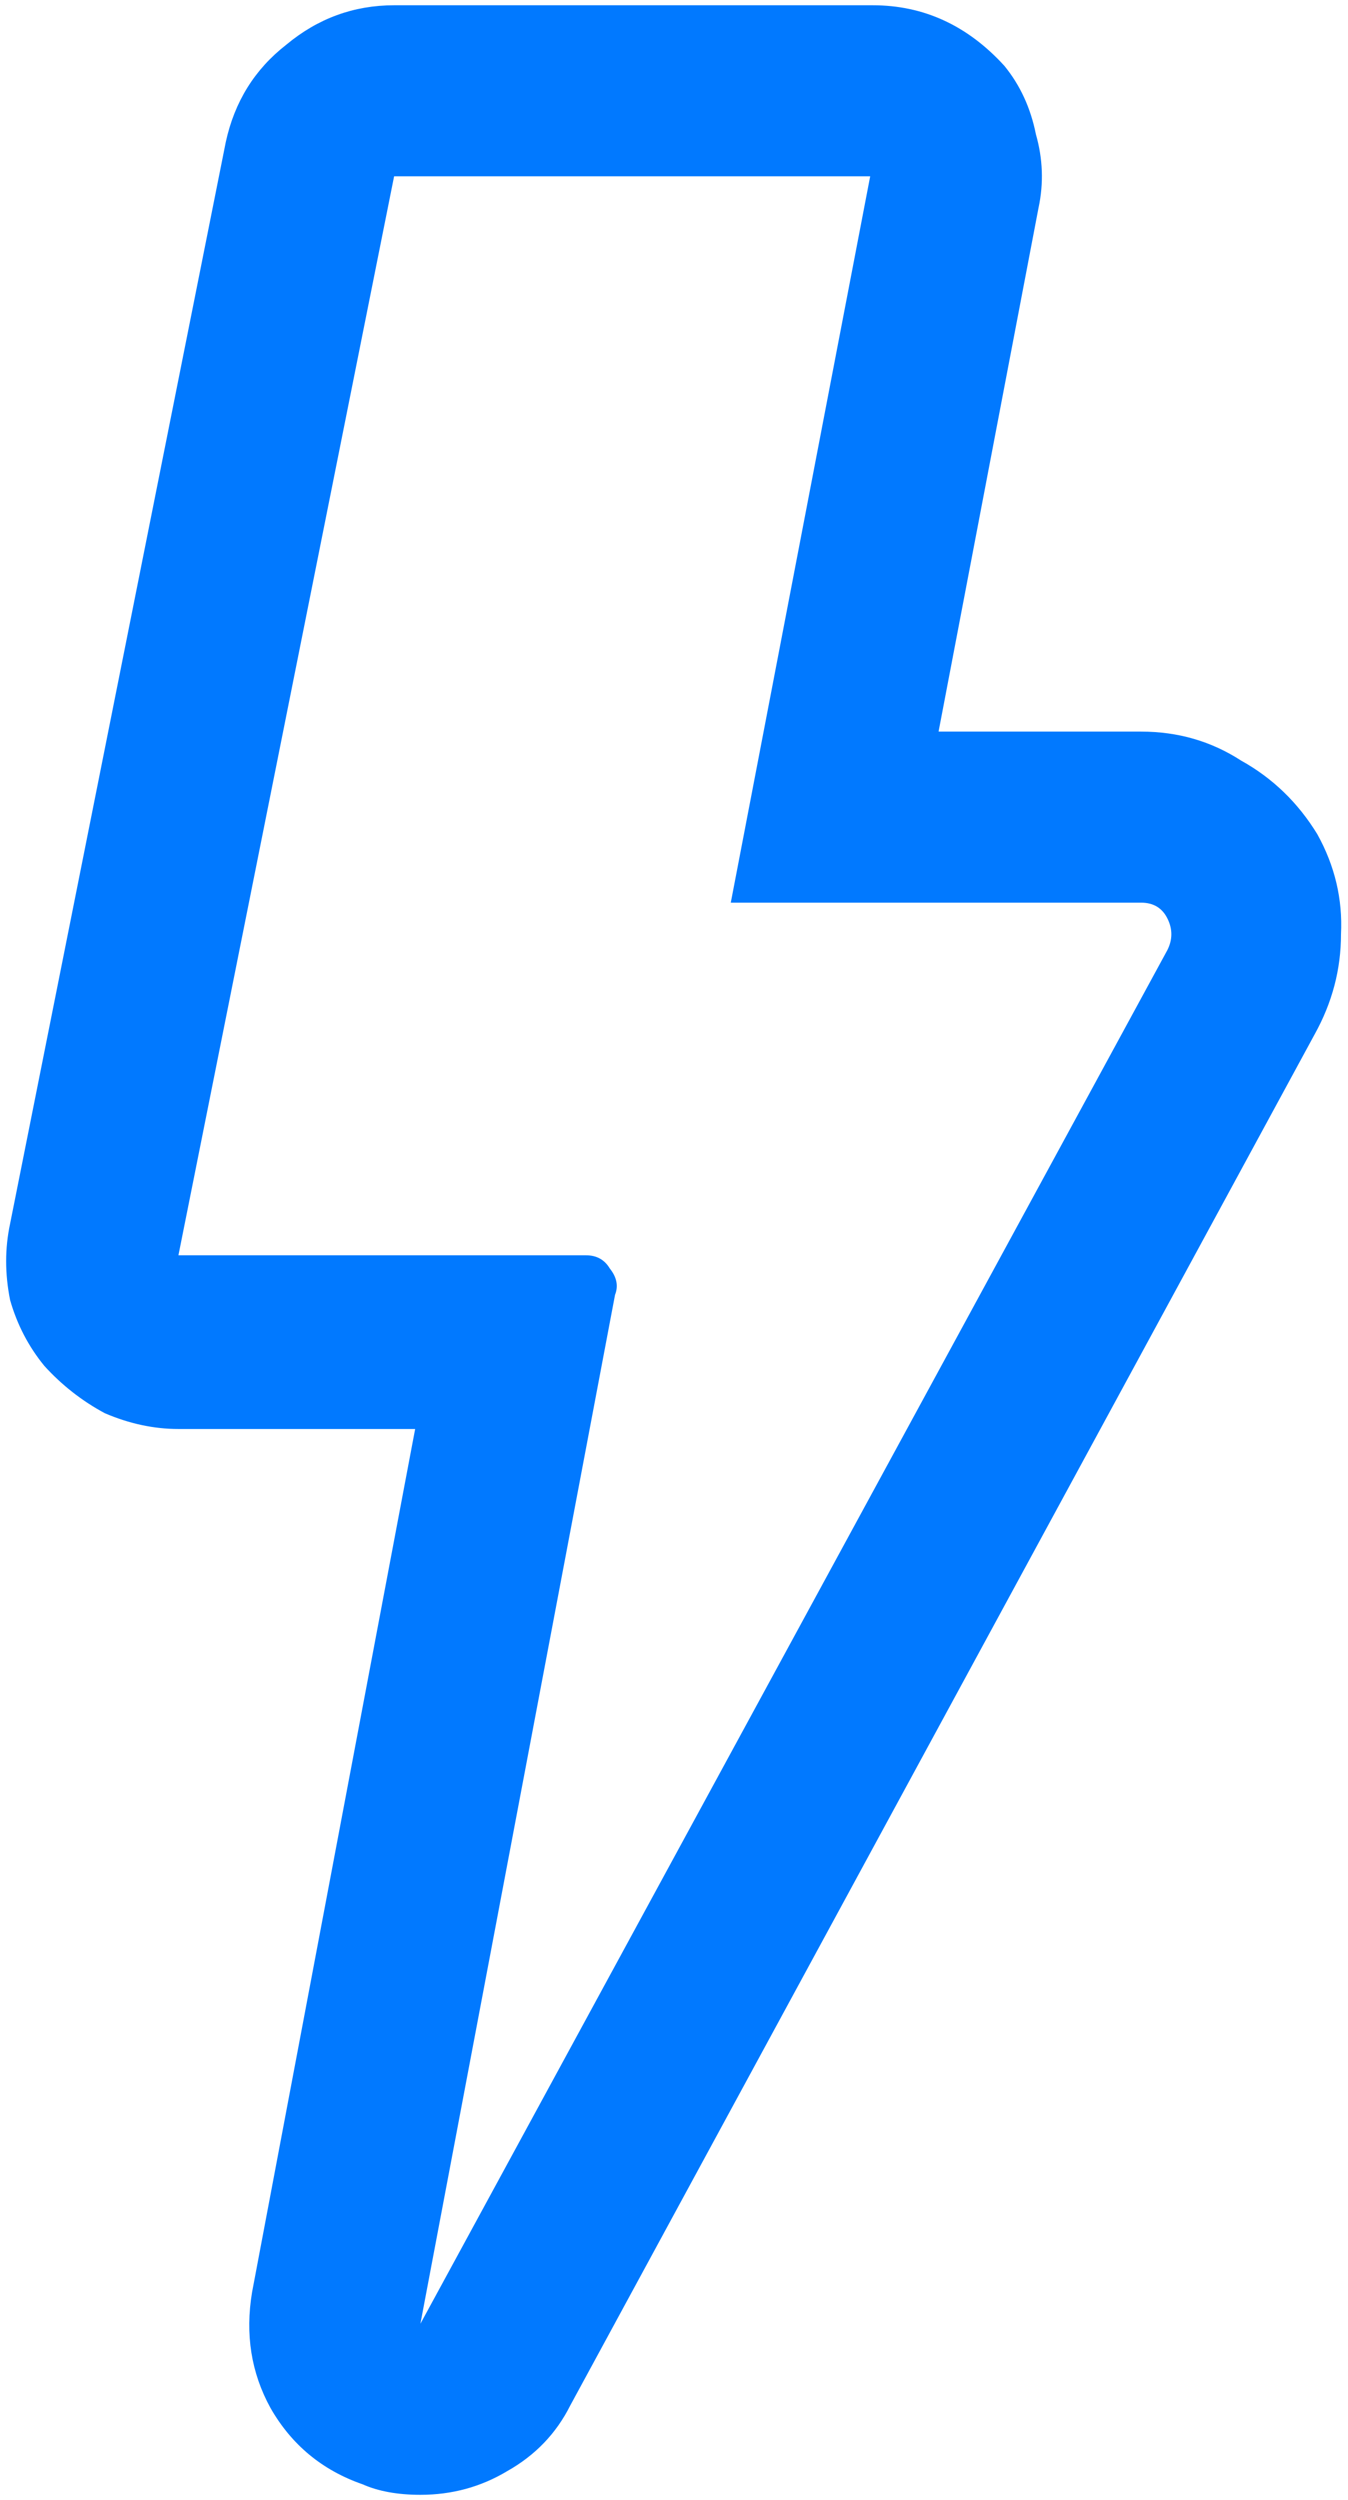
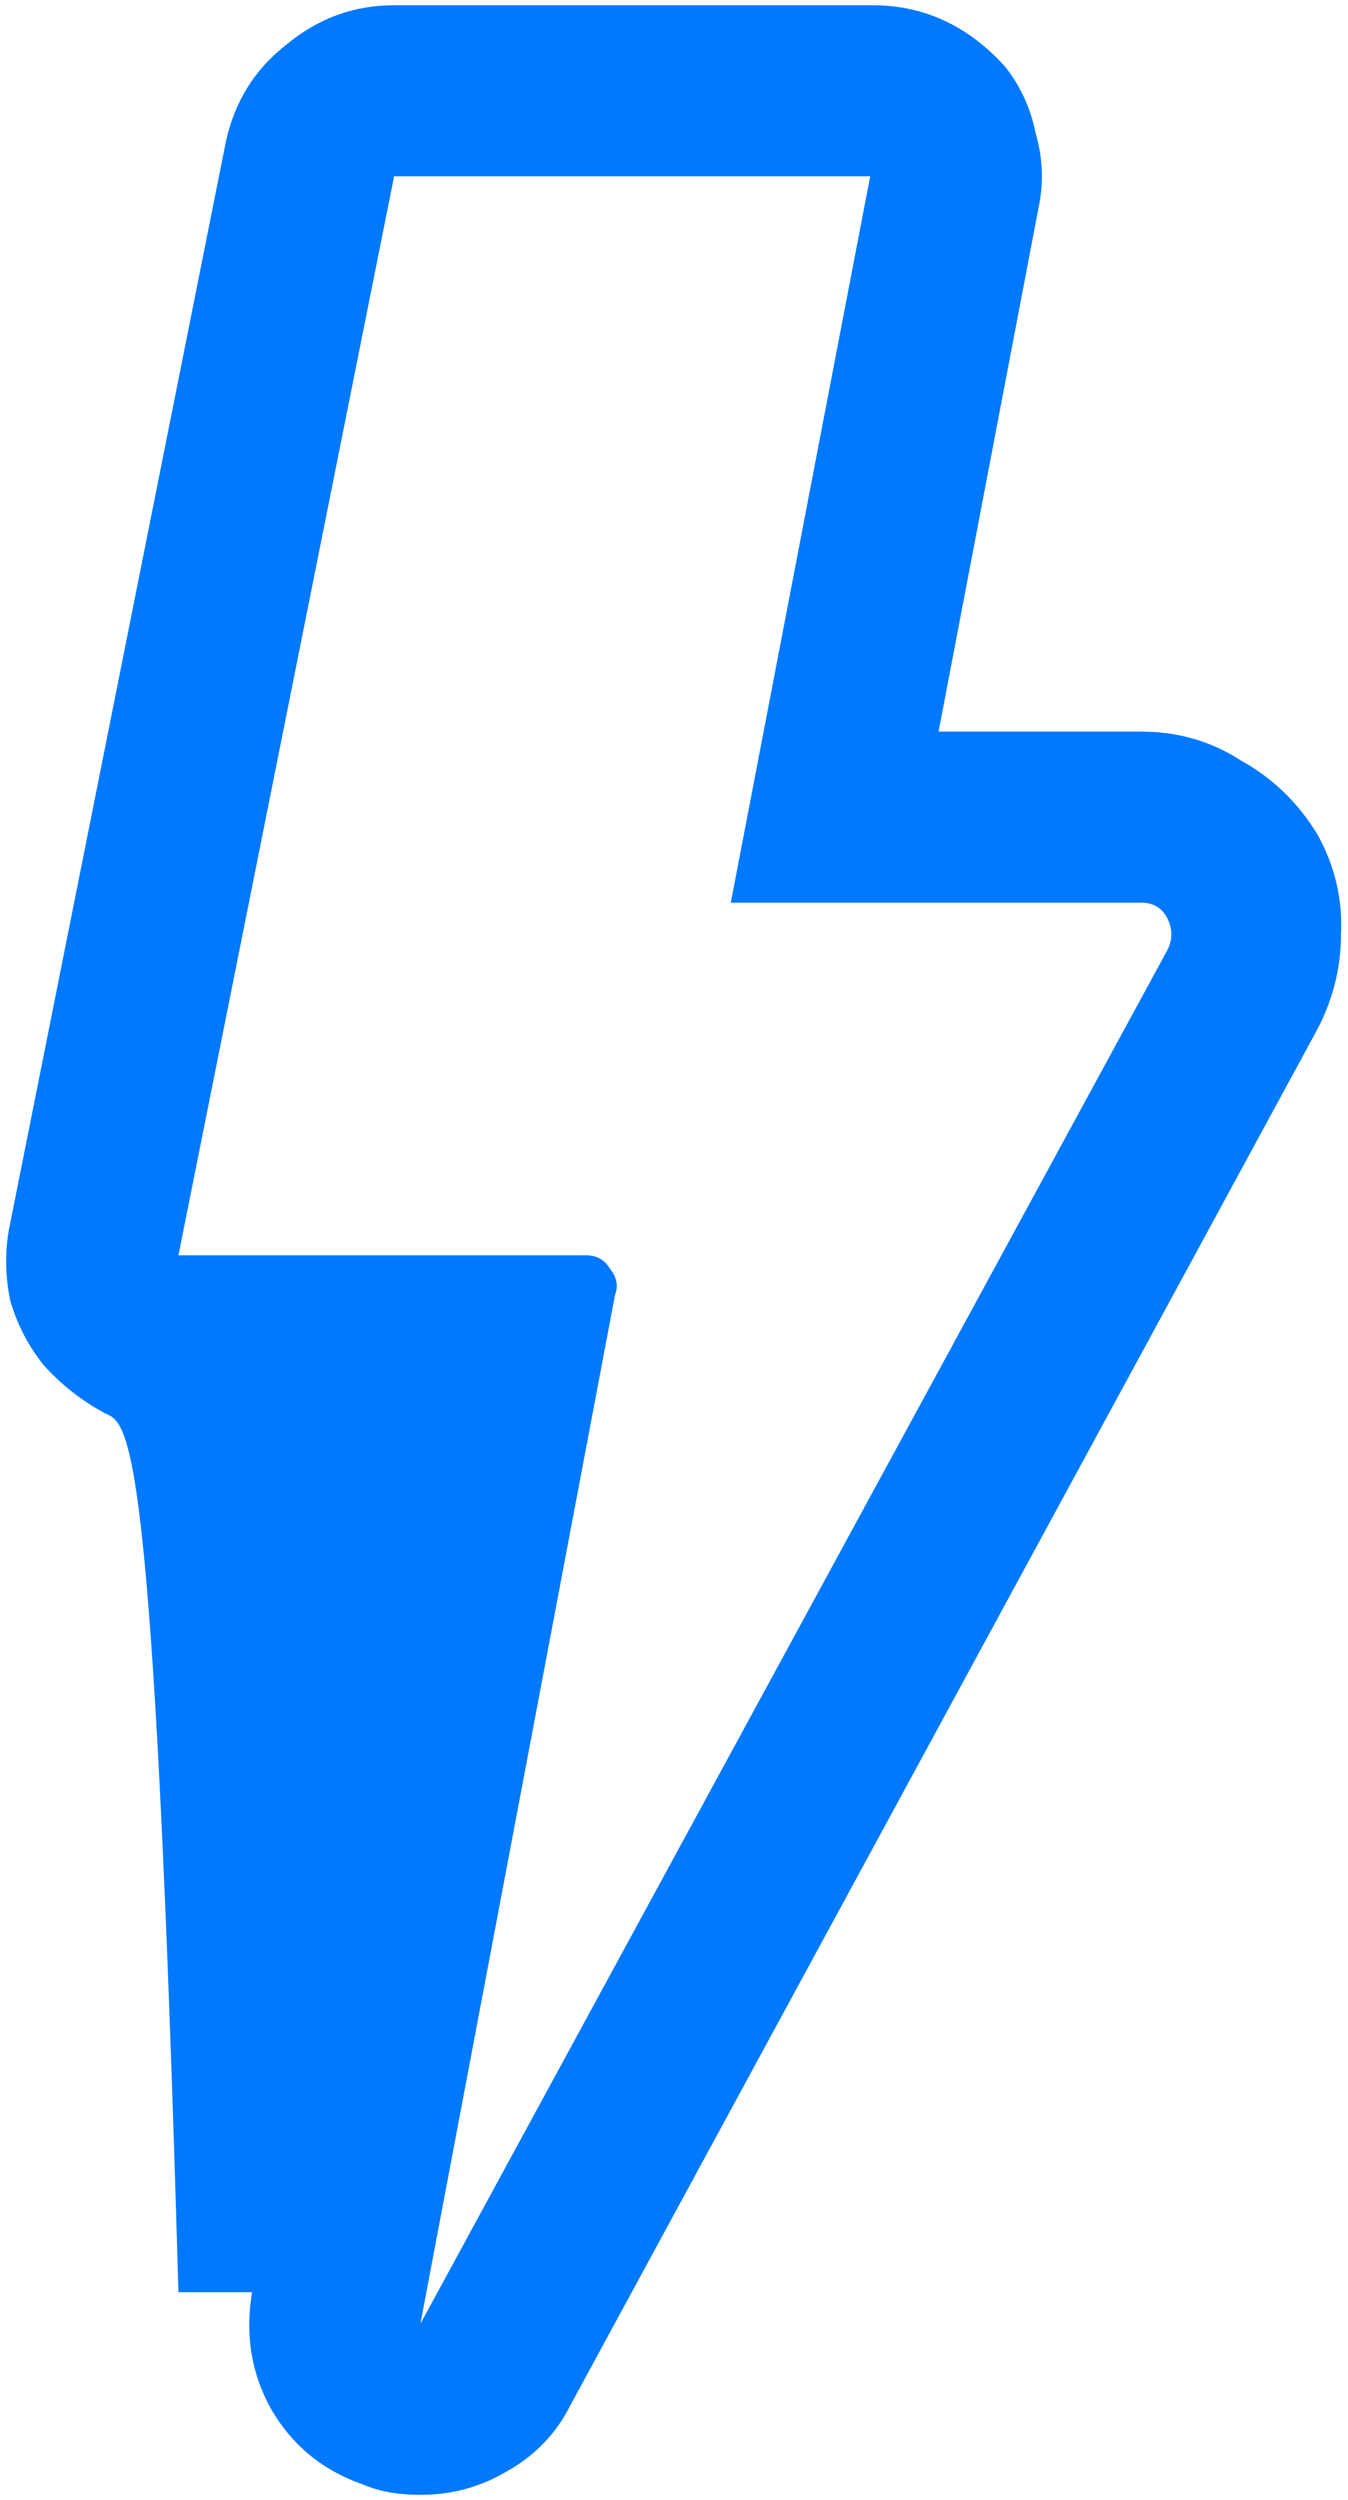
<svg xmlns="http://www.w3.org/2000/svg" width="41" height="76" viewBox="0 0 41 76" fill="none">
-   <path d="M40.067 25.36C40.6 26.32 40.84 27.333 40.787 28.4C40.787 29.467 40.52 30.48 39.987 31.44L17.347 73.12C16.92 73.973 16.28 74.64 15.427 75.12C14.627 75.6 13.747 75.84 12.787 75.84C12.093 75.84 11.507 75.733 11.027 75.52C9.8 75.093 8.867 74.32 8.227 73.2C7.64 72.133 7.453 70.96 7.667 69.68L12.627 43.44H5.427C4.68 43.44 3.933 43.28 3.187 42.96C2.493 42.587 1.88 42.107 1.347 41.52C0.867 40.933 0.52 40.267 0.307 39.52C0.147 38.72 0.147 37.947 0.307 37.2L6.867 4.32C7.133 3.093 7.747 2.107 8.707 1.36C9.667 0.56 10.76 0.16 11.987 0.16H26.547C28.093 0.16 29.427 0.773 30.547 2C31.027 2.587 31.347 3.28 31.507 4.08C31.72 4.827 31.747 5.573 31.587 6.32L28.547 22.24H34.707C35.827 22.24 36.84 22.533 37.747 23.12C38.707 23.653 39.48 24.4 40.067 25.36ZM35.507 28.88C35.667 28.56 35.667 28.24 35.507 27.92C35.347 27.6 35.08 27.44 34.707 27.44H22.227L26.467 5.36H11.987L5.427 38.16H17.827C18.147 38.16 18.387 38.293 18.547 38.56C18.76 38.827 18.813 39.093 18.707 39.36L12.787 70.64L35.507 28.88Z" fill="#0179FF" />
+   <path d="M40.067 25.36C40.6 26.32 40.84 27.333 40.787 28.4C40.787 29.467 40.52 30.48 39.987 31.44L17.347 73.12C16.92 73.973 16.28 74.64 15.427 75.12C14.627 75.6 13.747 75.84 12.787 75.84C12.093 75.84 11.507 75.733 11.027 75.52C9.8 75.093 8.867 74.32 8.227 73.2C7.64 72.133 7.453 70.96 7.667 69.68H5.427C4.68 43.44 3.933 43.28 3.187 42.96C2.493 42.587 1.88 42.107 1.347 41.52C0.867 40.933 0.52 40.267 0.307 39.52C0.147 38.72 0.147 37.947 0.307 37.2L6.867 4.32C7.133 3.093 7.747 2.107 8.707 1.36C9.667 0.56 10.76 0.16 11.987 0.16H26.547C28.093 0.16 29.427 0.773 30.547 2C31.027 2.587 31.347 3.28 31.507 4.08C31.72 4.827 31.747 5.573 31.587 6.32L28.547 22.24H34.707C35.827 22.24 36.84 22.533 37.747 23.12C38.707 23.653 39.48 24.4 40.067 25.36ZM35.507 28.88C35.667 28.56 35.667 28.24 35.507 27.92C35.347 27.6 35.08 27.44 34.707 27.44H22.227L26.467 5.36H11.987L5.427 38.16H17.827C18.147 38.16 18.387 38.293 18.547 38.56C18.76 38.827 18.813 39.093 18.707 39.36L12.787 70.64L35.507 28.88Z" fill="#0179FF" />
</svg>